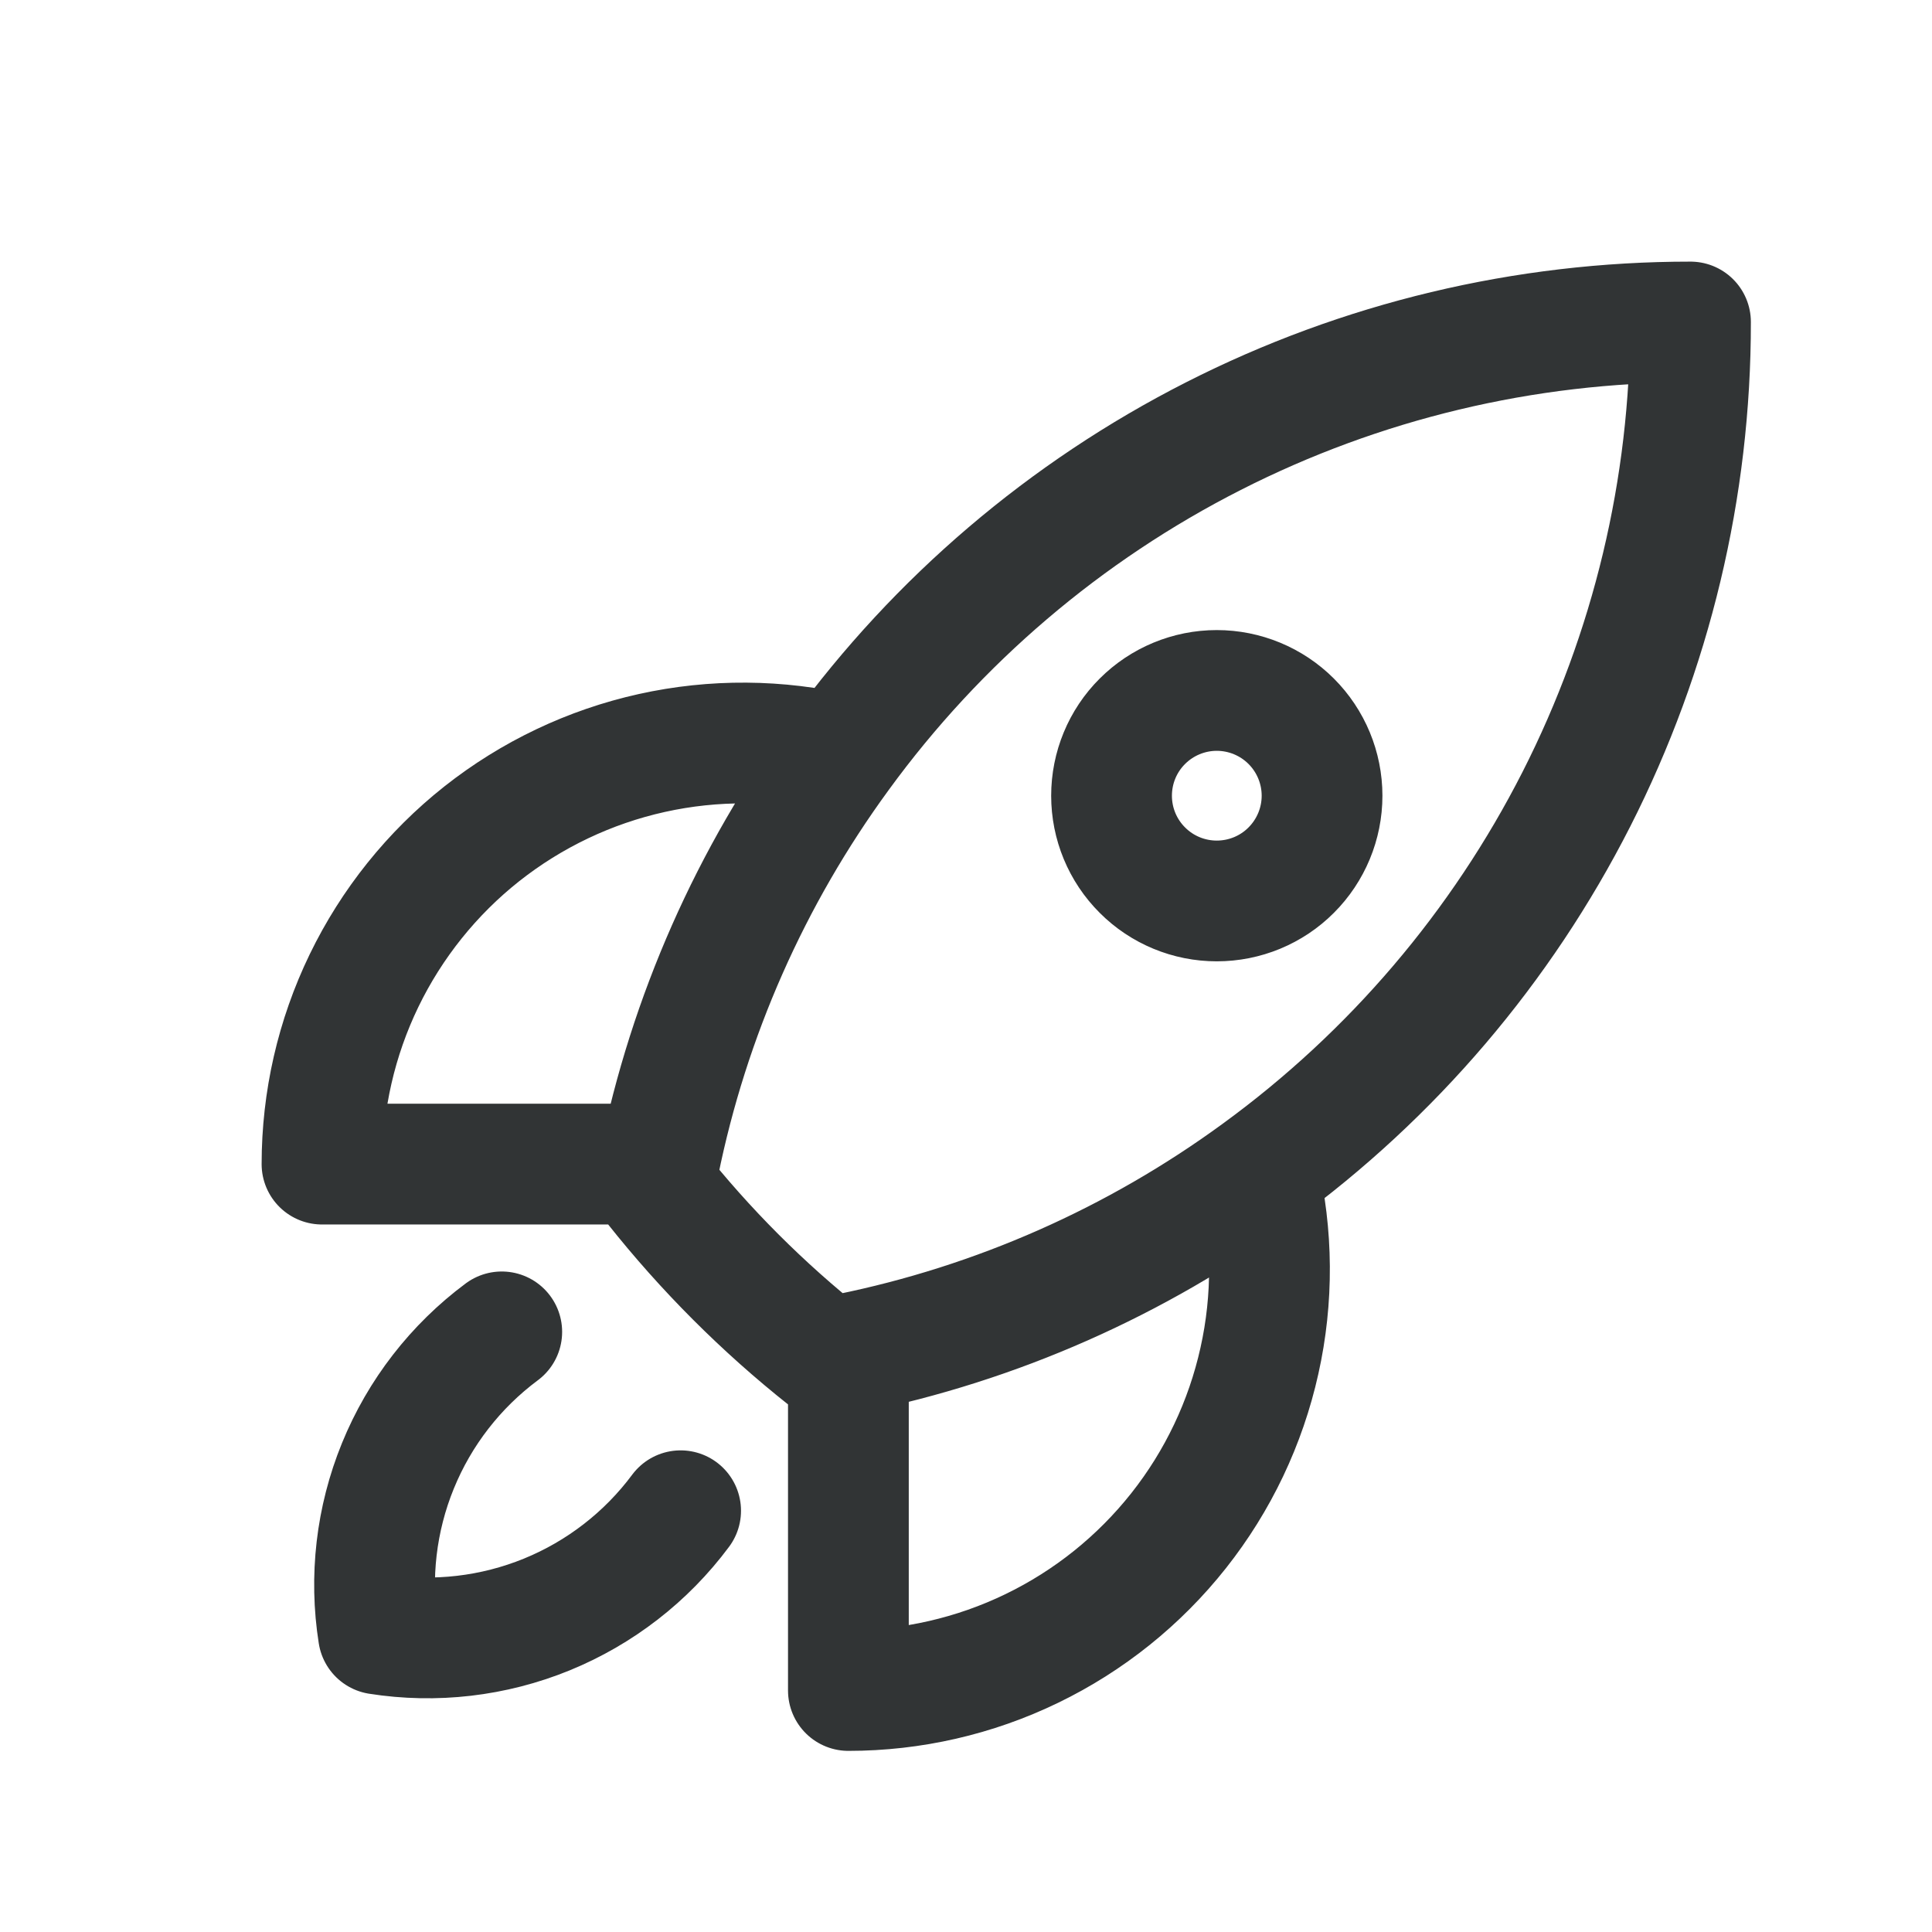
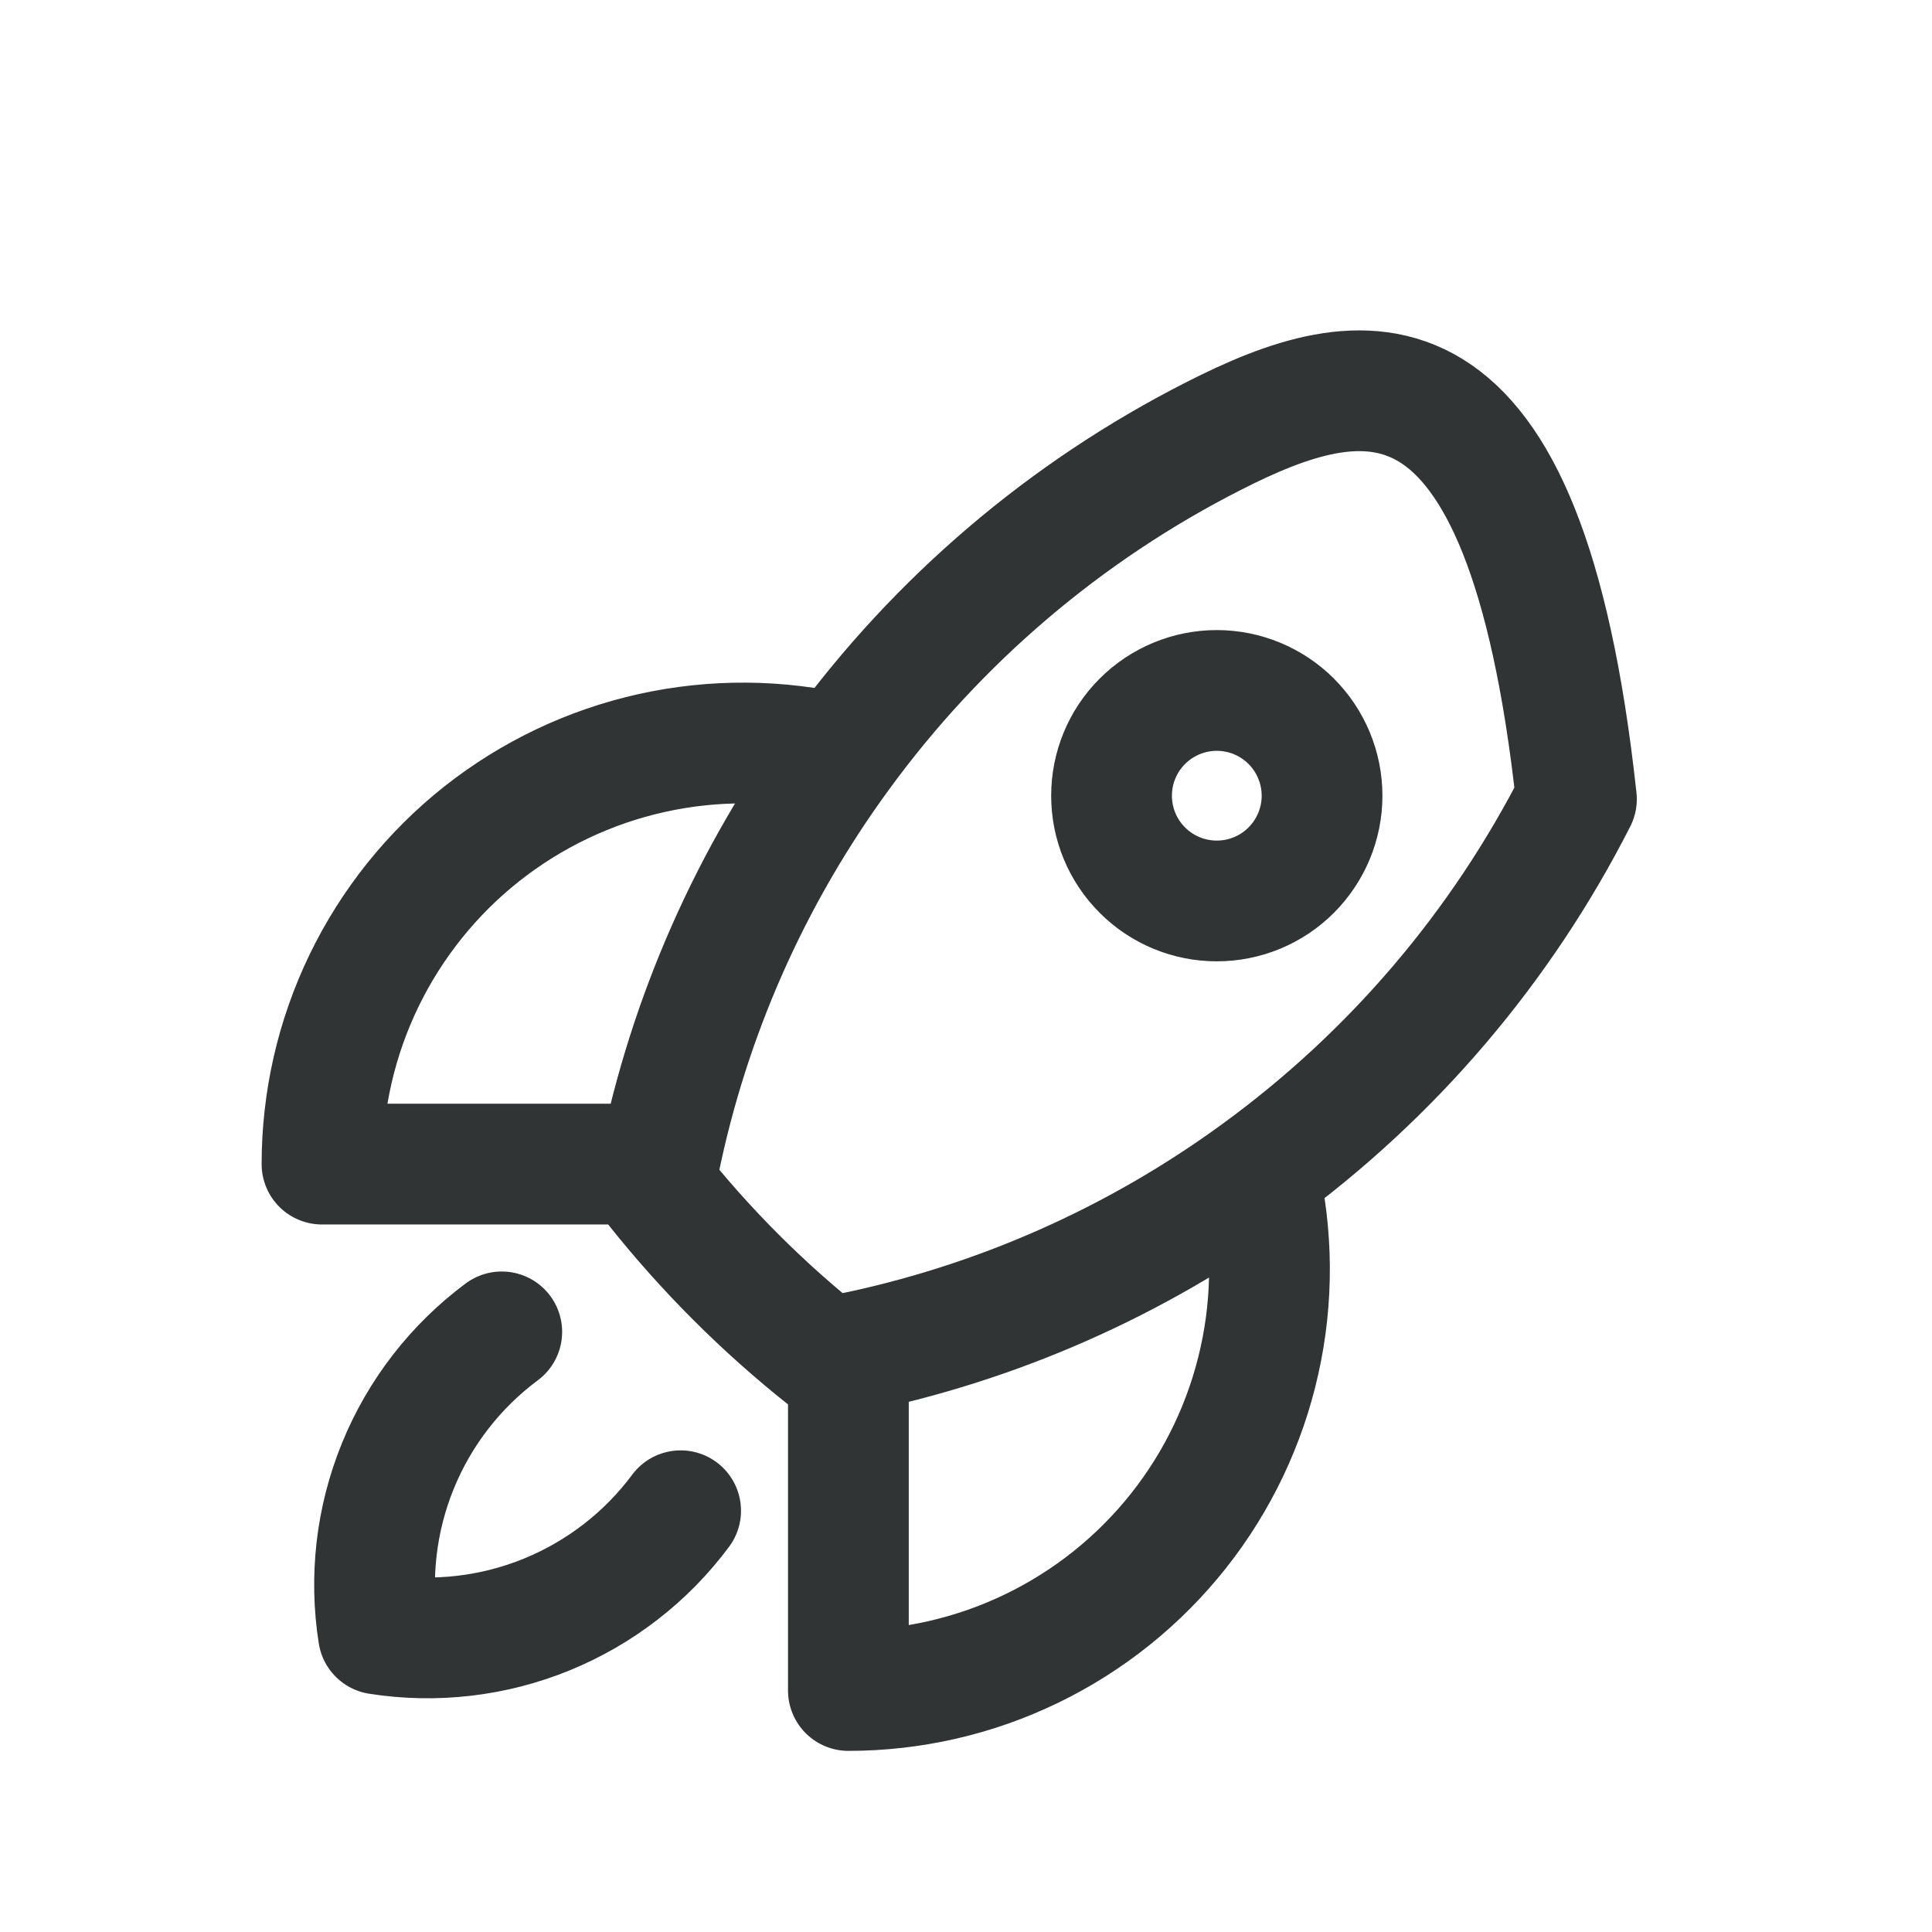
<svg xmlns="http://www.w3.org/2000/svg" width="24" height="24" viewBox="0 0 24 24" fill="none">
-   <path d="M15.63 14.566C15.811 15.334 15.817 16.134 15.645 16.904C15.474 17.674 15.131 18.396 14.641 19.015C14.151 19.634 13.528 20.134 12.817 20.478C12.107 20.822 11.328 21 10.539 21V16.815M15.63 14.566C17.295 13.353 18.649 11.764 19.583 9.927C20.516 8.091 21.002 6.06 21 4C18.94 3.999 16.909 4.484 15.073 5.418C13.237 6.351 11.648 7.705 10.435 9.37M15.63 14.566C14.114 15.674 12.378 16.442 10.539 16.815M10.539 16.815C10.449 16.834 10.358 16.851 10.267 16.868C9.476 16.241 8.76 15.524 8.133 14.733C8.15 14.643 8.166 14.552 8.185 14.461M10.435 9.37C9.667 9.189 8.867 9.183 8.097 9.354C7.326 9.525 6.604 9.869 5.985 10.358C5.366 10.848 4.866 11.472 4.522 12.182C4.178 12.893 4 13.672 4 14.461H8.185M10.435 9.37C9.327 10.885 8.558 12.622 8.185 14.461M6.233 16.545C5.659 16.972 5.213 17.547 4.943 18.209C4.673 18.87 4.589 19.593 4.701 20.299C5.407 20.41 6.13 20.326 6.792 20.056C7.453 19.786 8.029 19.34 8.455 18.767M16.423 9.885C16.423 10.231 16.285 10.564 16.04 10.809C15.795 11.055 15.462 11.192 15.115 11.192C14.769 11.192 14.436 11.055 14.191 10.809C13.945 10.564 13.808 10.231 13.808 9.885C13.808 9.538 13.945 9.205 14.191 8.96C14.436 8.715 14.769 8.577 15.115 8.577C15.462 8.577 15.795 8.715 16.04 8.96C16.285 9.205 16.423 9.538 16.423 9.885Z" stroke="#313435" stroke-width="1.5" stroke-linecap="round" stroke-linejoin="round" />
+   <path d="M15.63 14.566C15.811 15.334 15.817 16.134 15.645 16.904C15.474 17.674 15.131 18.396 14.641 19.015C14.151 19.634 13.528 20.134 12.817 20.478C12.107 20.822 11.328 21 10.539 21V16.815M15.63 14.566C17.295 13.353 18.649 11.764 19.583 9.927C18.94 3.999 16.909 4.484 15.073 5.418C13.237 6.351 11.648 7.705 10.435 9.37M15.63 14.566C14.114 15.674 12.378 16.442 10.539 16.815M10.539 16.815C10.449 16.834 10.358 16.851 10.267 16.868C9.476 16.241 8.76 15.524 8.133 14.733C8.15 14.643 8.166 14.552 8.185 14.461M10.435 9.37C9.667 9.189 8.867 9.183 8.097 9.354C7.326 9.525 6.604 9.869 5.985 10.358C5.366 10.848 4.866 11.472 4.522 12.182C4.178 12.893 4 13.672 4 14.461H8.185M10.435 9.37C9.327 10.885 8.558 12.622 8.185 14.461M6.233 16.545C5.659 16.972 5.213 17.547 4.943 18.209C4.673 18.87 4.589 19.593 4.701 20.299C5.407 20.41 6.13 20.326 6.792 20.056C7.453 19.786 8.029 19.34 8.455 18.767M16.423 9.885C16.423 10.231 16.285 10.564 16.04 10.809C15.795 11.055 15.462 11.192 15.115 11.192C14.769 11.192 14.436 11.055 14.191 10.809C13.945 10.564 13.808 10.231 13.808 9.885C13.808 9.538 13.945 9.205 14.191 8.96C14.436 8.715 14.769 8.577 15.115 8.577C15.462 8.577 15.795 8.715 16.04 8.96C16.285 9.205 16.423 9.538 16.423 9.885Z" stroke="#313435" stroke-width="1.5" stroke-linecap="round" stroke-linejoin="round" />
</svg>